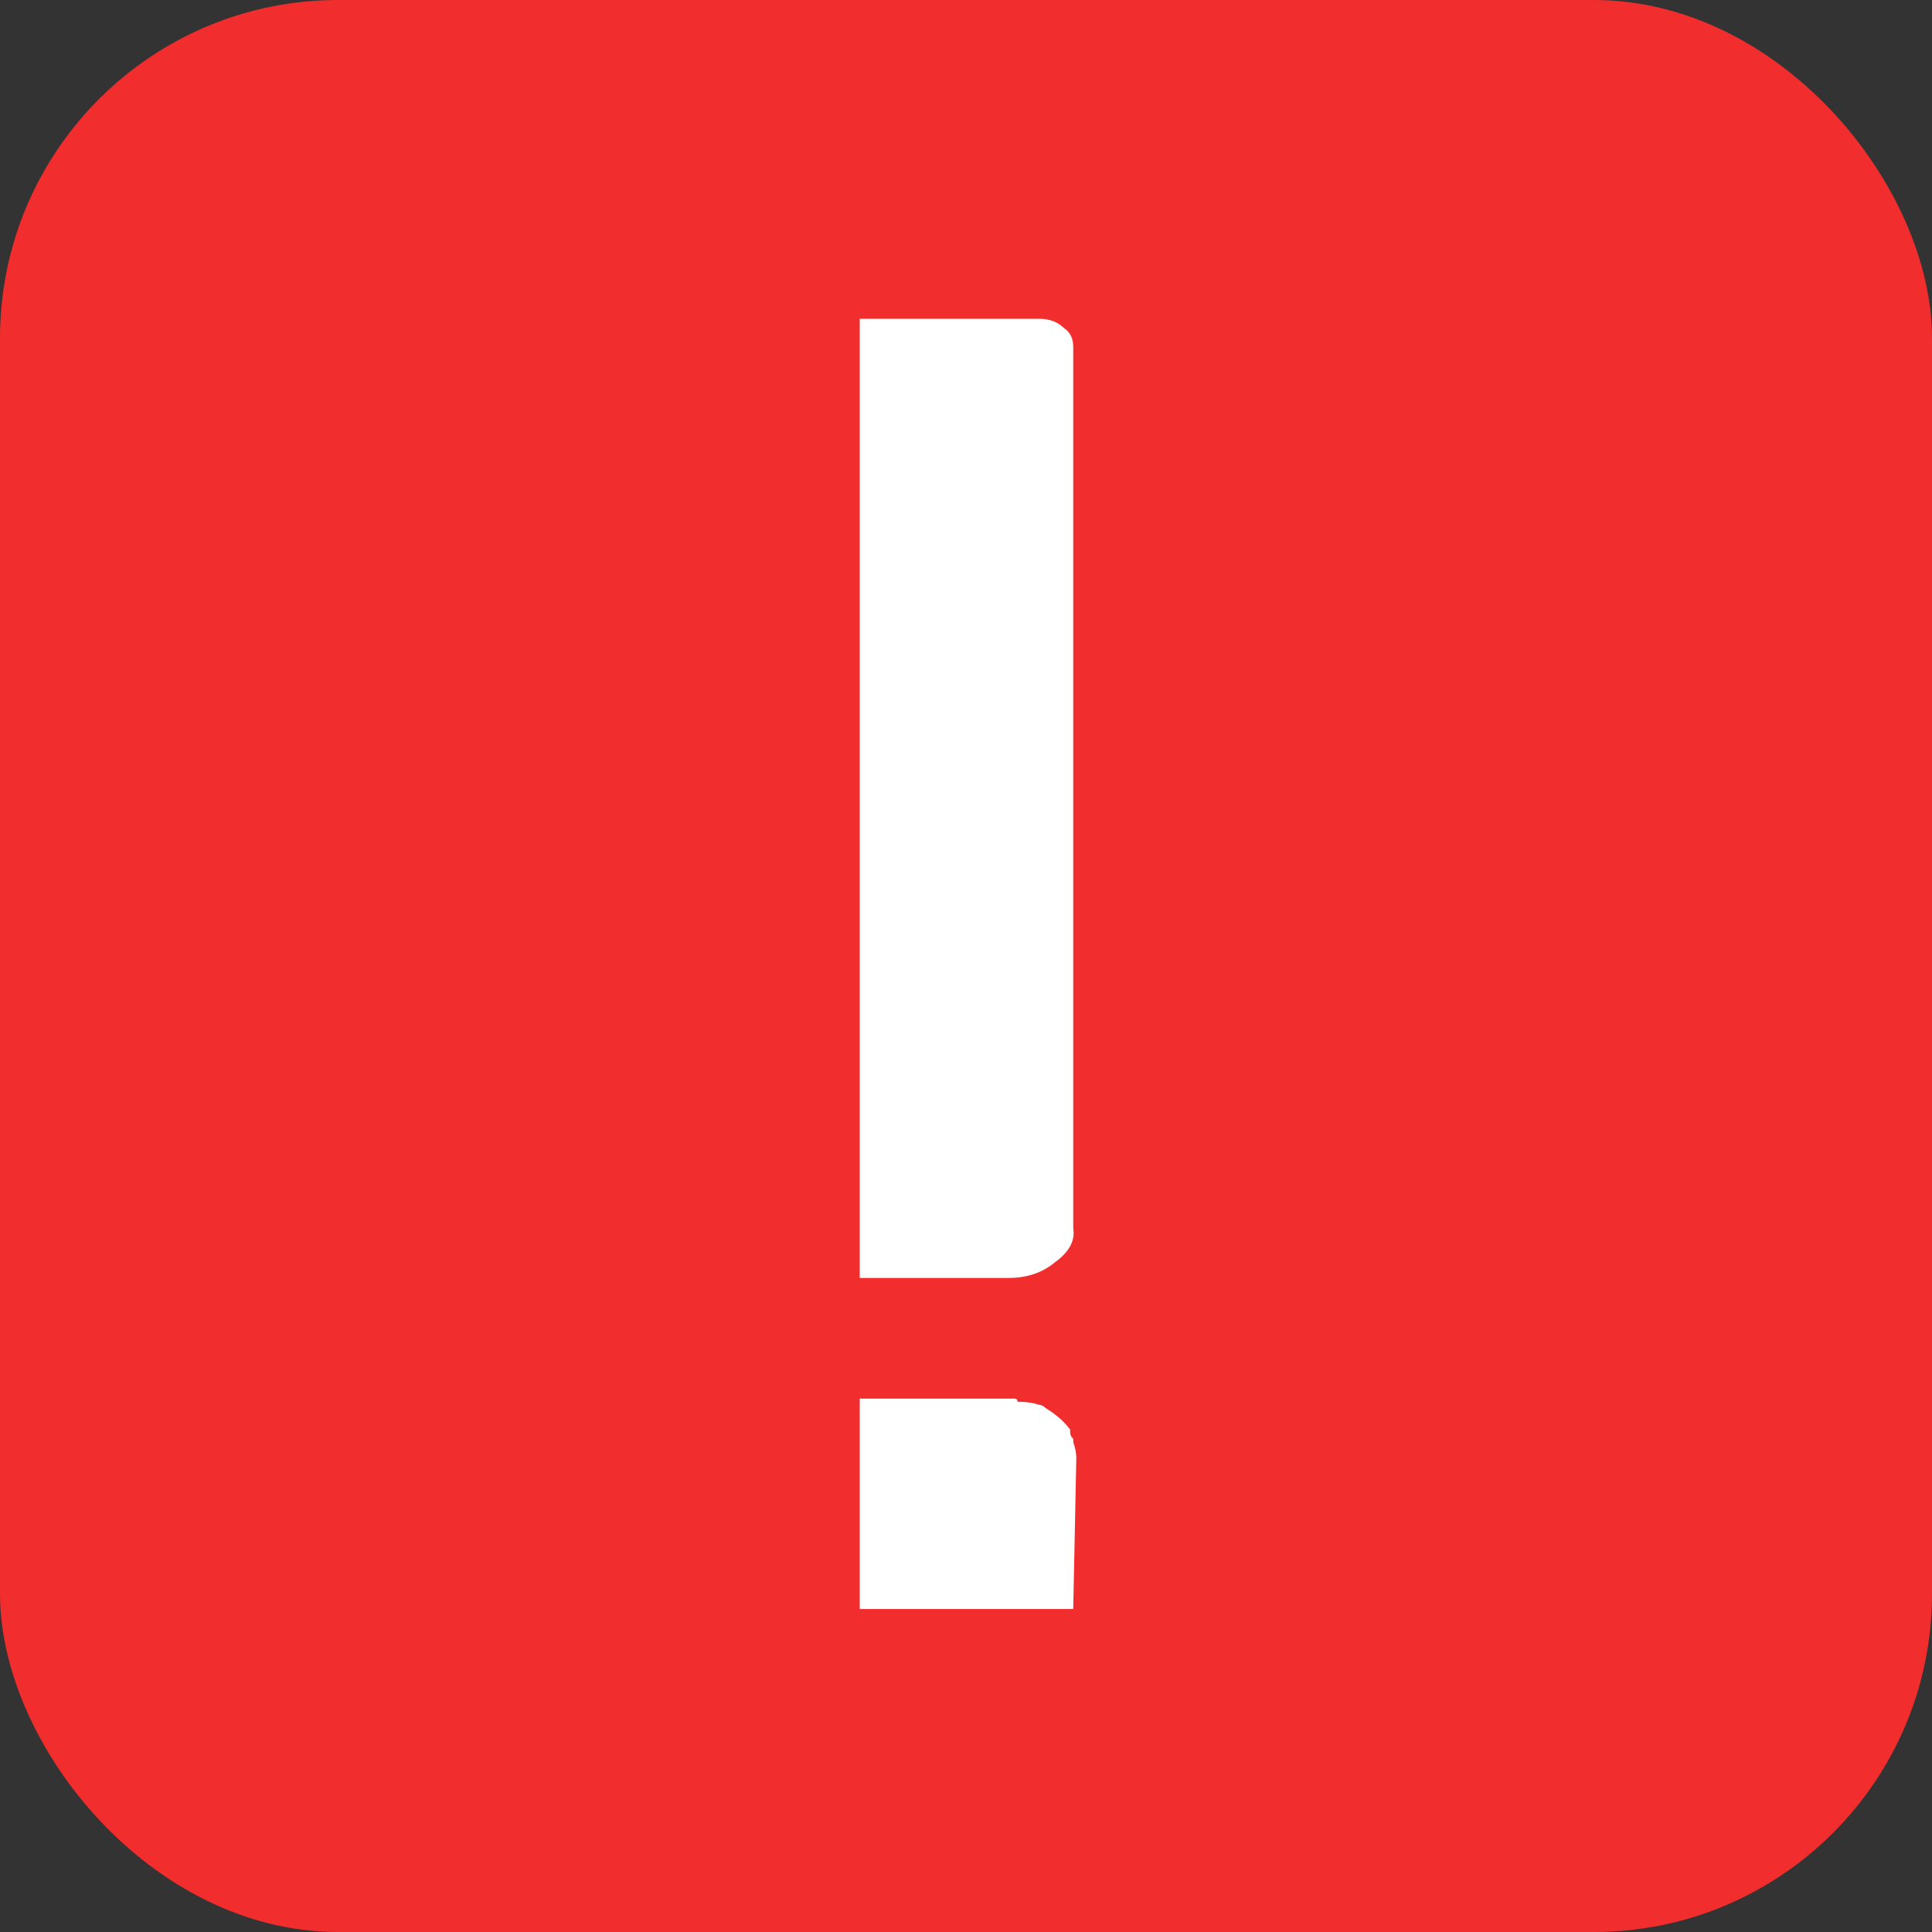
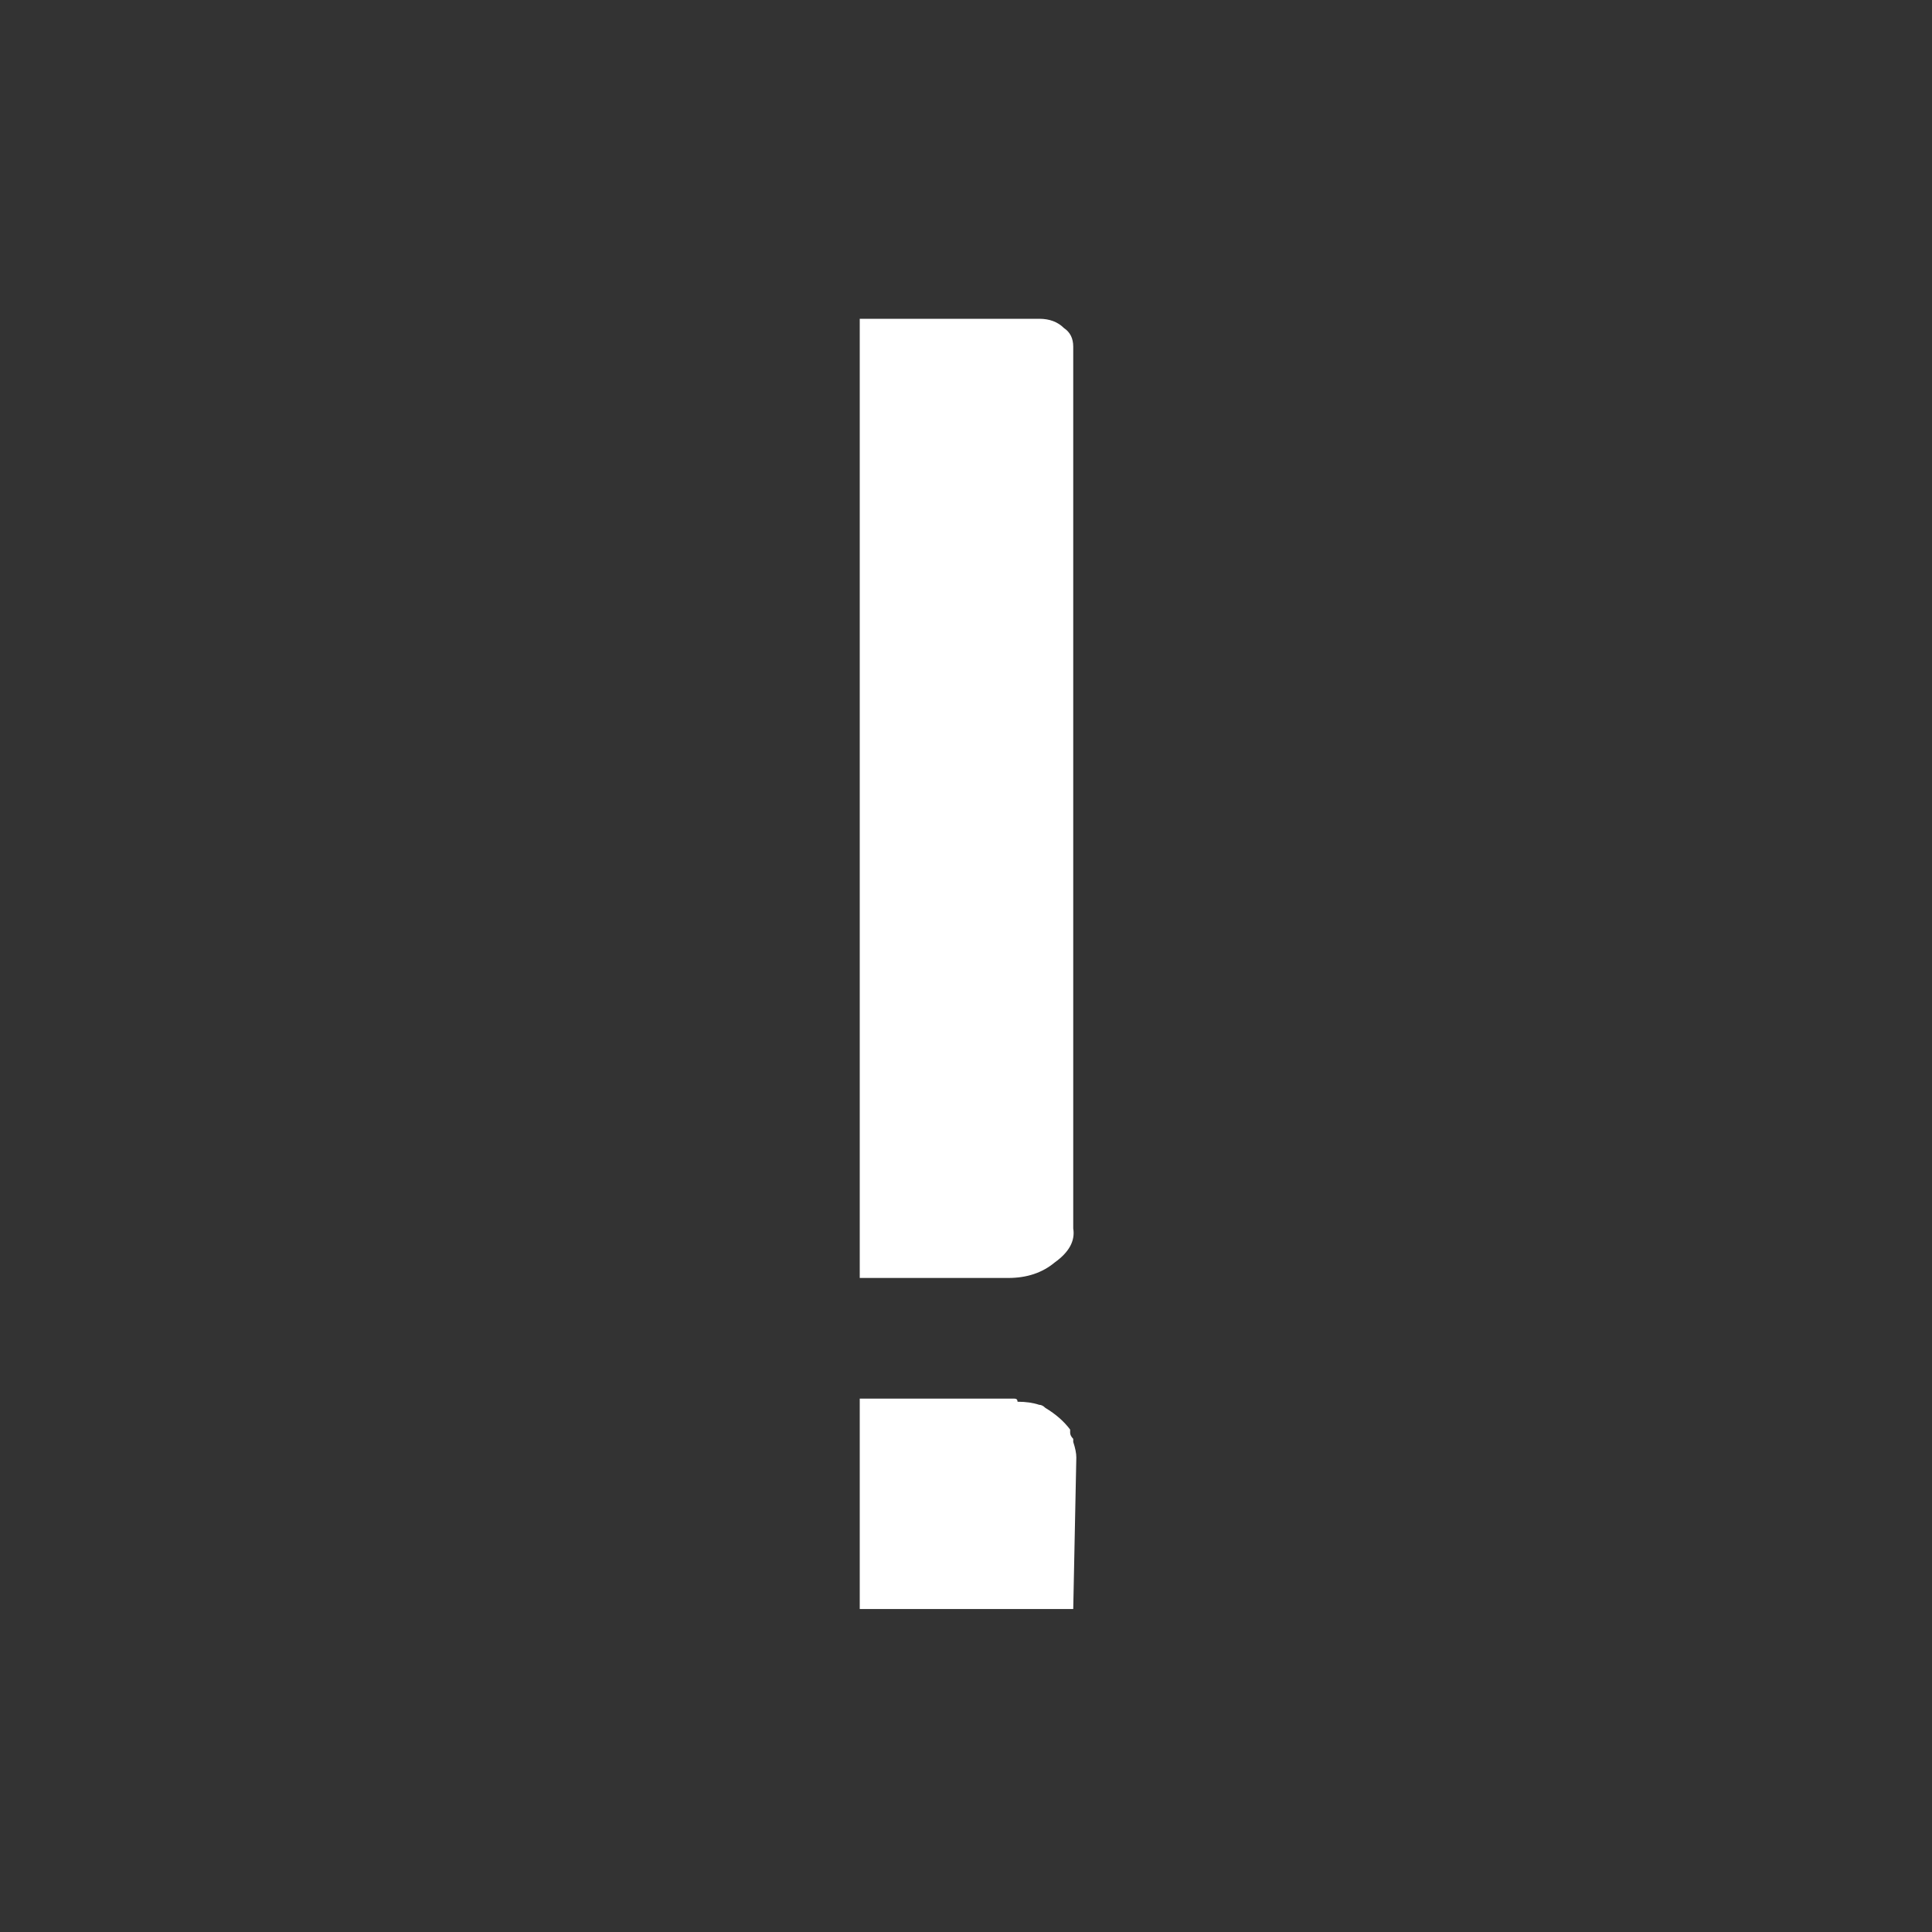
<svg xmlns="http://www.w3.org/2000/svg" width="400" height="400" viewBox="0 0 400 400" fill="none">
  <rect x="0" y="0" width="400" height="400" fill="#333333" stroke="none" />
-   <rect width="400" height="400" rx="70" fill="#f12d2d" />
  <path fill-rule="evenodd" clip-rule="evenodd" d="M222.202 254.338V71.765C222.202 70.057 221.561 68.776 220.28 67.922 218.999 66.641 217.29 66 215.155 66H178V264.588h30.749C212.593 264.588 215.796 263.52 218.358 261.385 221.348 259.25 222.629 256.9 222.202 254.338zm0 78.795L222.842 301.744C222.842 300.89 222.629 299.822 222.202 298.541V297.899C221.775 297.472 221.561 297.046 221.561 296.619V295.977C220.28 294.269 218.572 292.775 216.436 291.493 216.009 291.066 215.582 290.852 215.155 290.852 213.874 290.425 212.379 290.212 210.671 290.212 210.671 289.785 210.457 289.571 210.03 289.571H178v43.562h44.202z" fill="#fff" />
</svg>